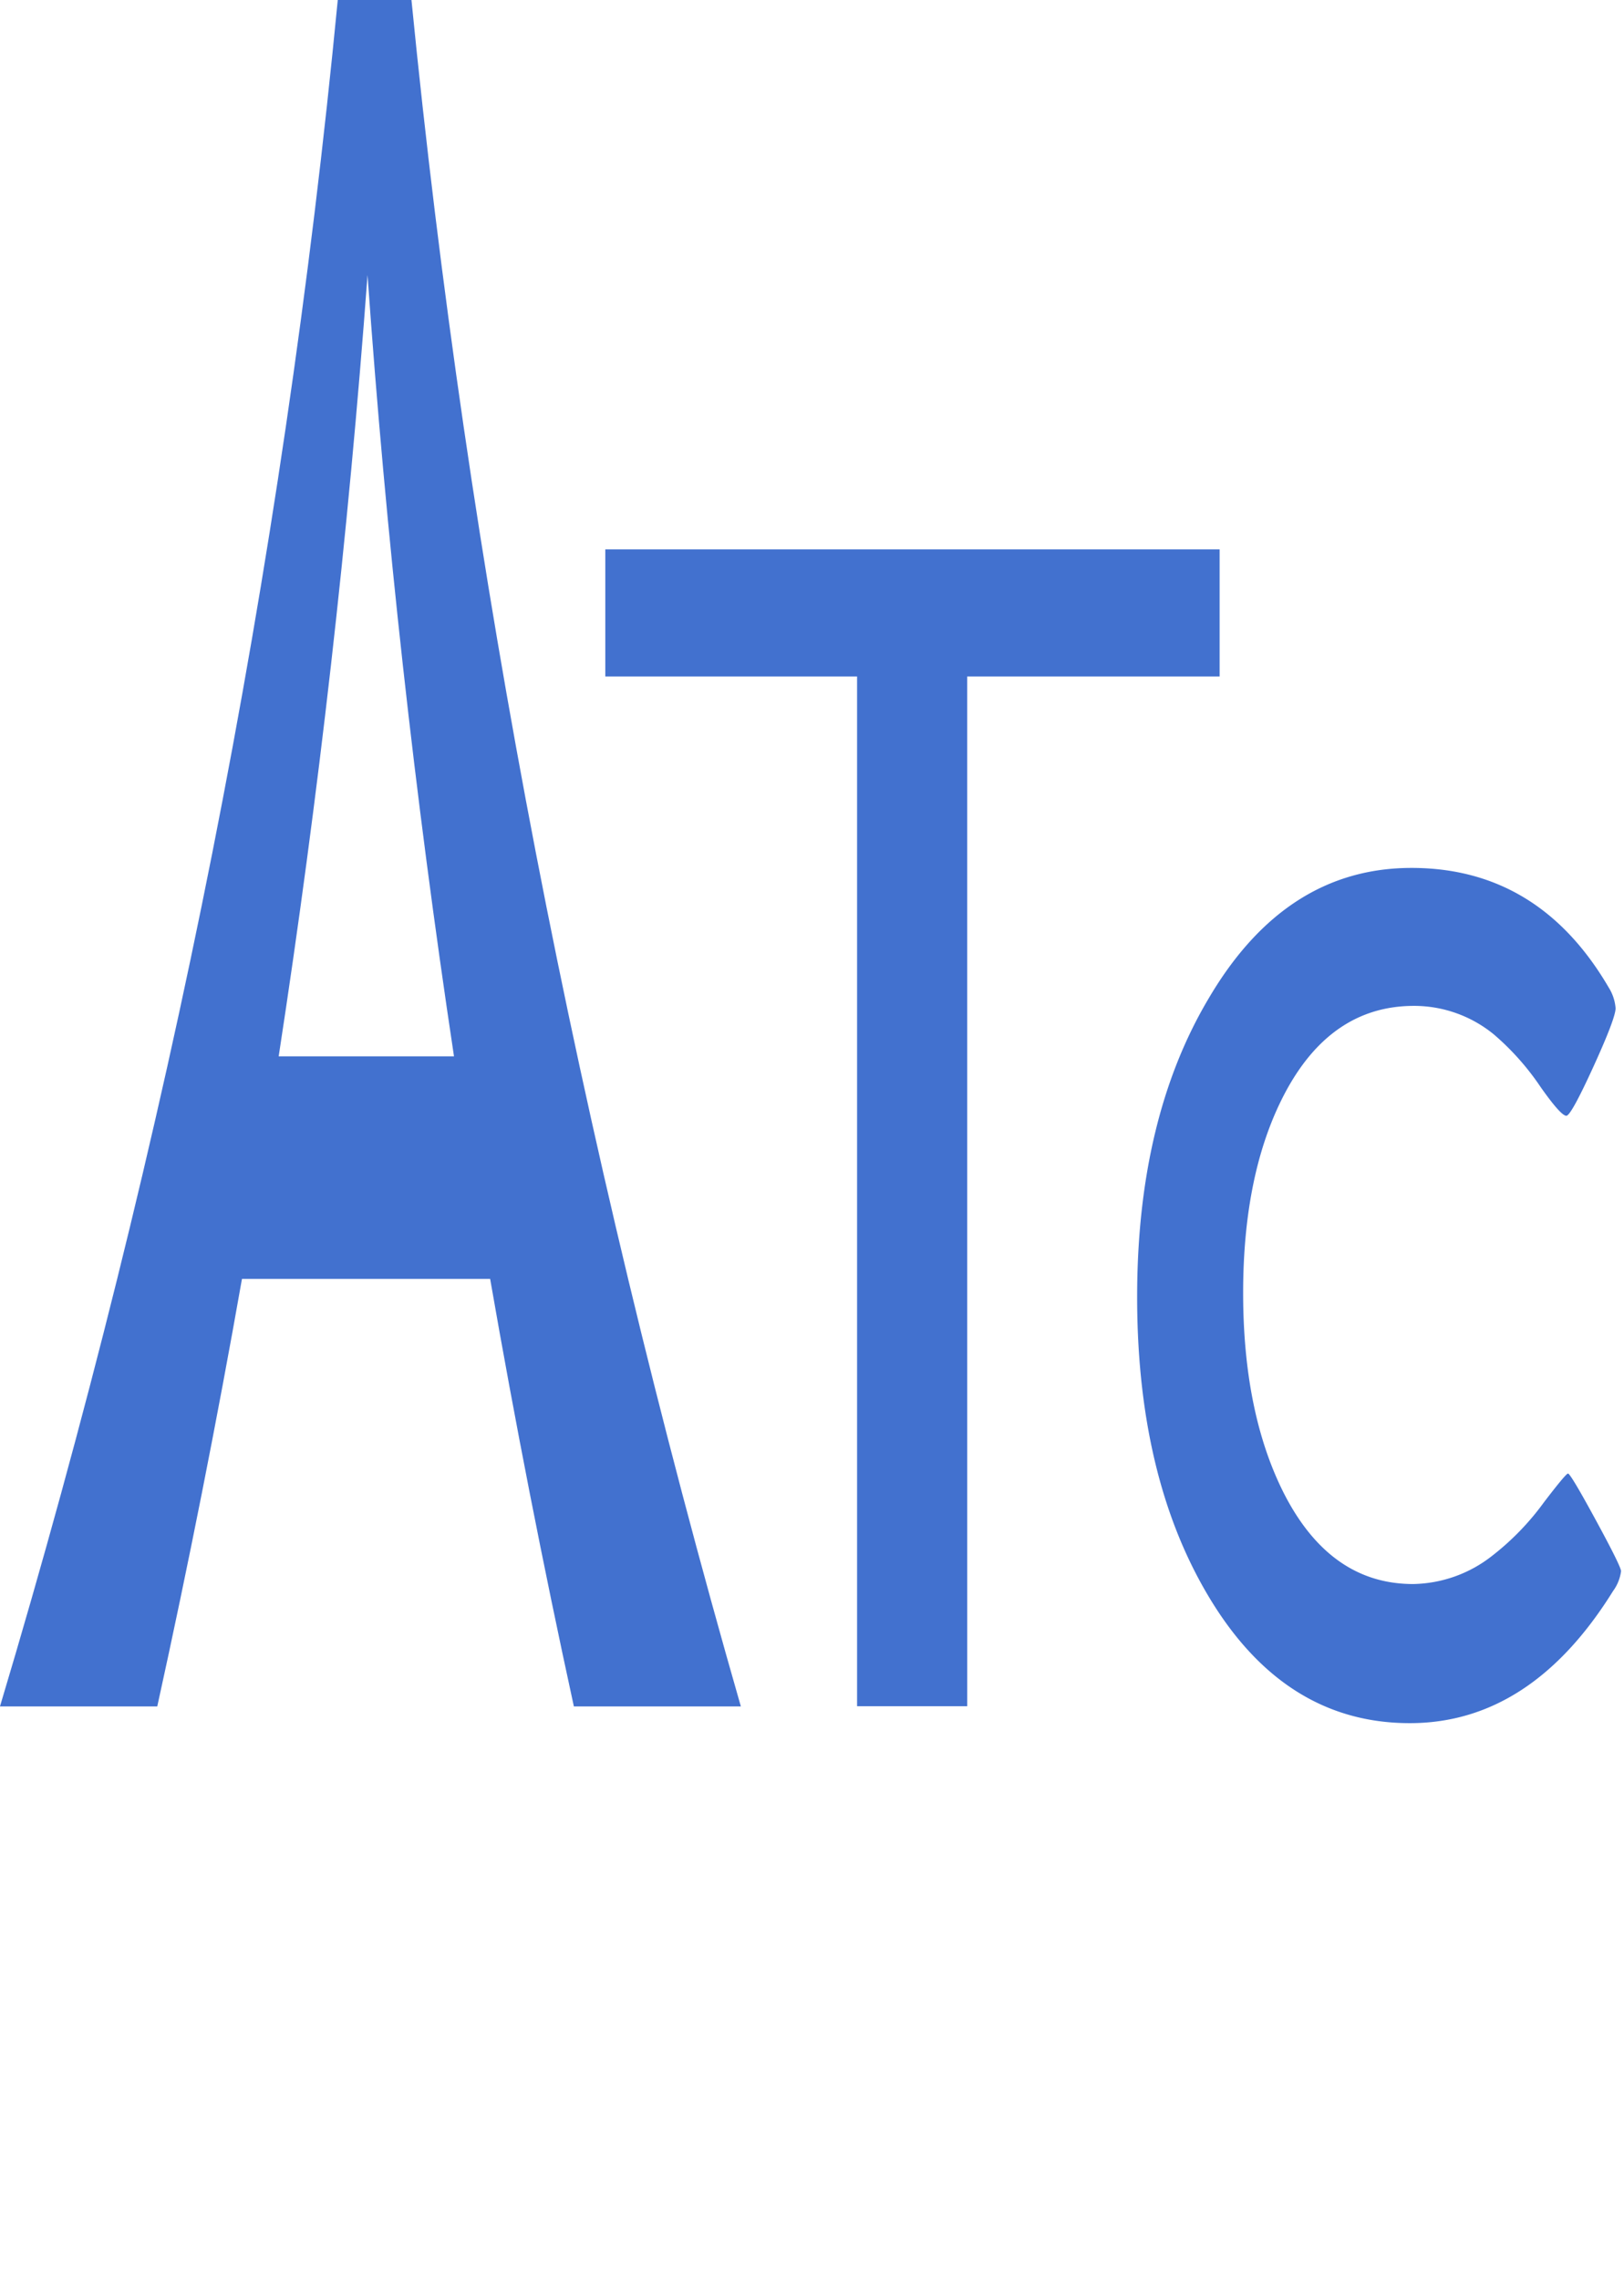
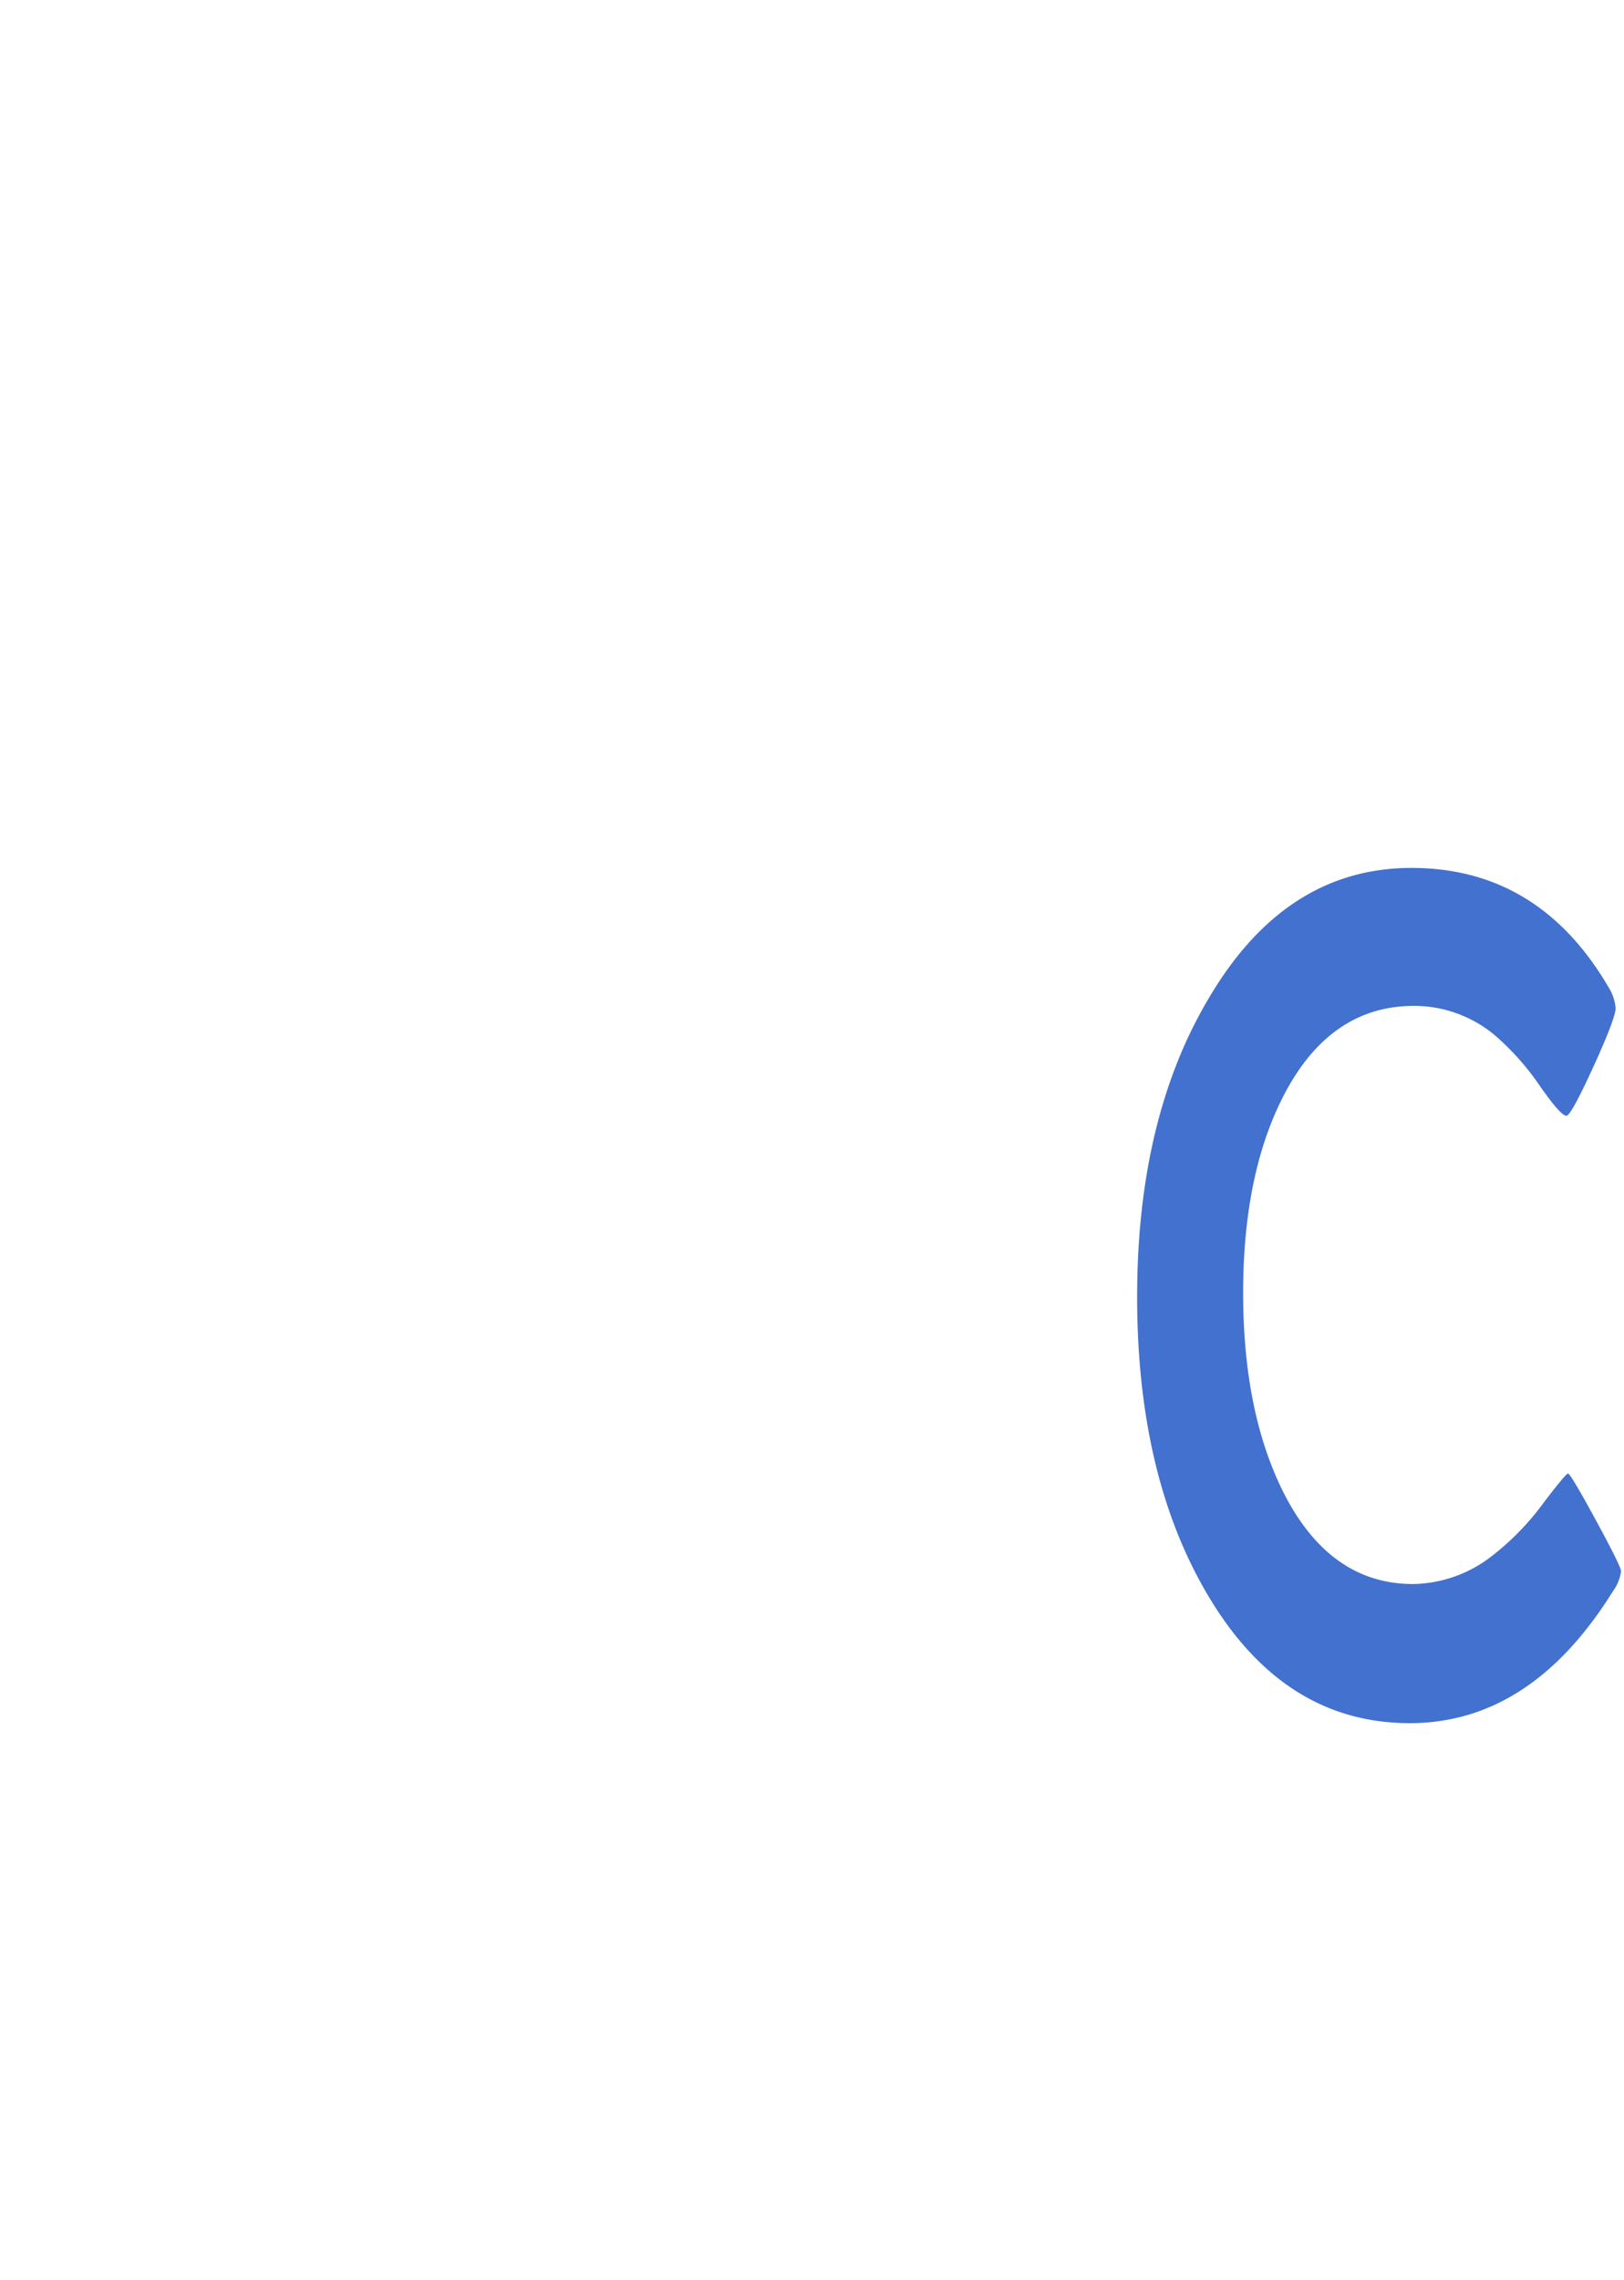
<svg xmlns="http://www.w3.org/2000/svg" id="Layer_1" data-name="Layer 1" viewBox="0 0 310.709 436.106">
  <defs>
    <style>
      .cls-1 {
        fill: #4271cf;
      }
    </style>
  </defs>
  <title>final</title>
-   <path class="cls-1" d="M416.053,439.218H394.985V242.255H346.813V217.938H464.349v24.316h-48.3Z" transform="translate(-231.005 -112.86)" />
-   <path class="cls-1" d="M295.627,112.86h14.1q16.122,163.2,63.022,326.4H340.8q-8.911-40.89-16.02-81.779H277.3q-7.21,40.89-16.206,81.779H231Q279.912,276.059,295.627,112.86Zm22.238,202.056q-11.28-74.725-16.542-149.45-5.518,74.725-17,149.45Z" transform="translate(-231.005 -112.86)" />
  <path class="cls-1" d="M541.15,413.388a8.2,8.2,0,0,1-1.529,3.8q-15.7,25.271-38.886,25.271-24.152,0-38.644-24.487-13.526-22.811-13.525-57.026t13.767-57.25q14.651-24.823,38.725-24.823,24.394,0,37.758,22.922a8.639,8.639,0,0,1,1.288,3.914q0,1.9-4.267,11.237t-5.152,9.337q-1.047,0-4.911-5.479a49.842,49.842,0,0,0-8.937-10.063,24.086,24.086,0,0,0-15.3-5.479q-15.94,0-24.8,16.884-7.891,15.1-7.89,38.018t7.809,38.354q8.856,17.333,24.716,17.331a25.09,25.09,0,0,0,15.217-5.479,50.413,50.413,0,0,0,9.822-10.176q4.185-5.477,4.589-5.479.482,0,5.313,8.89T541.15,413.388Z" transform="translate(-231.005 -112.86)" />
</svg>